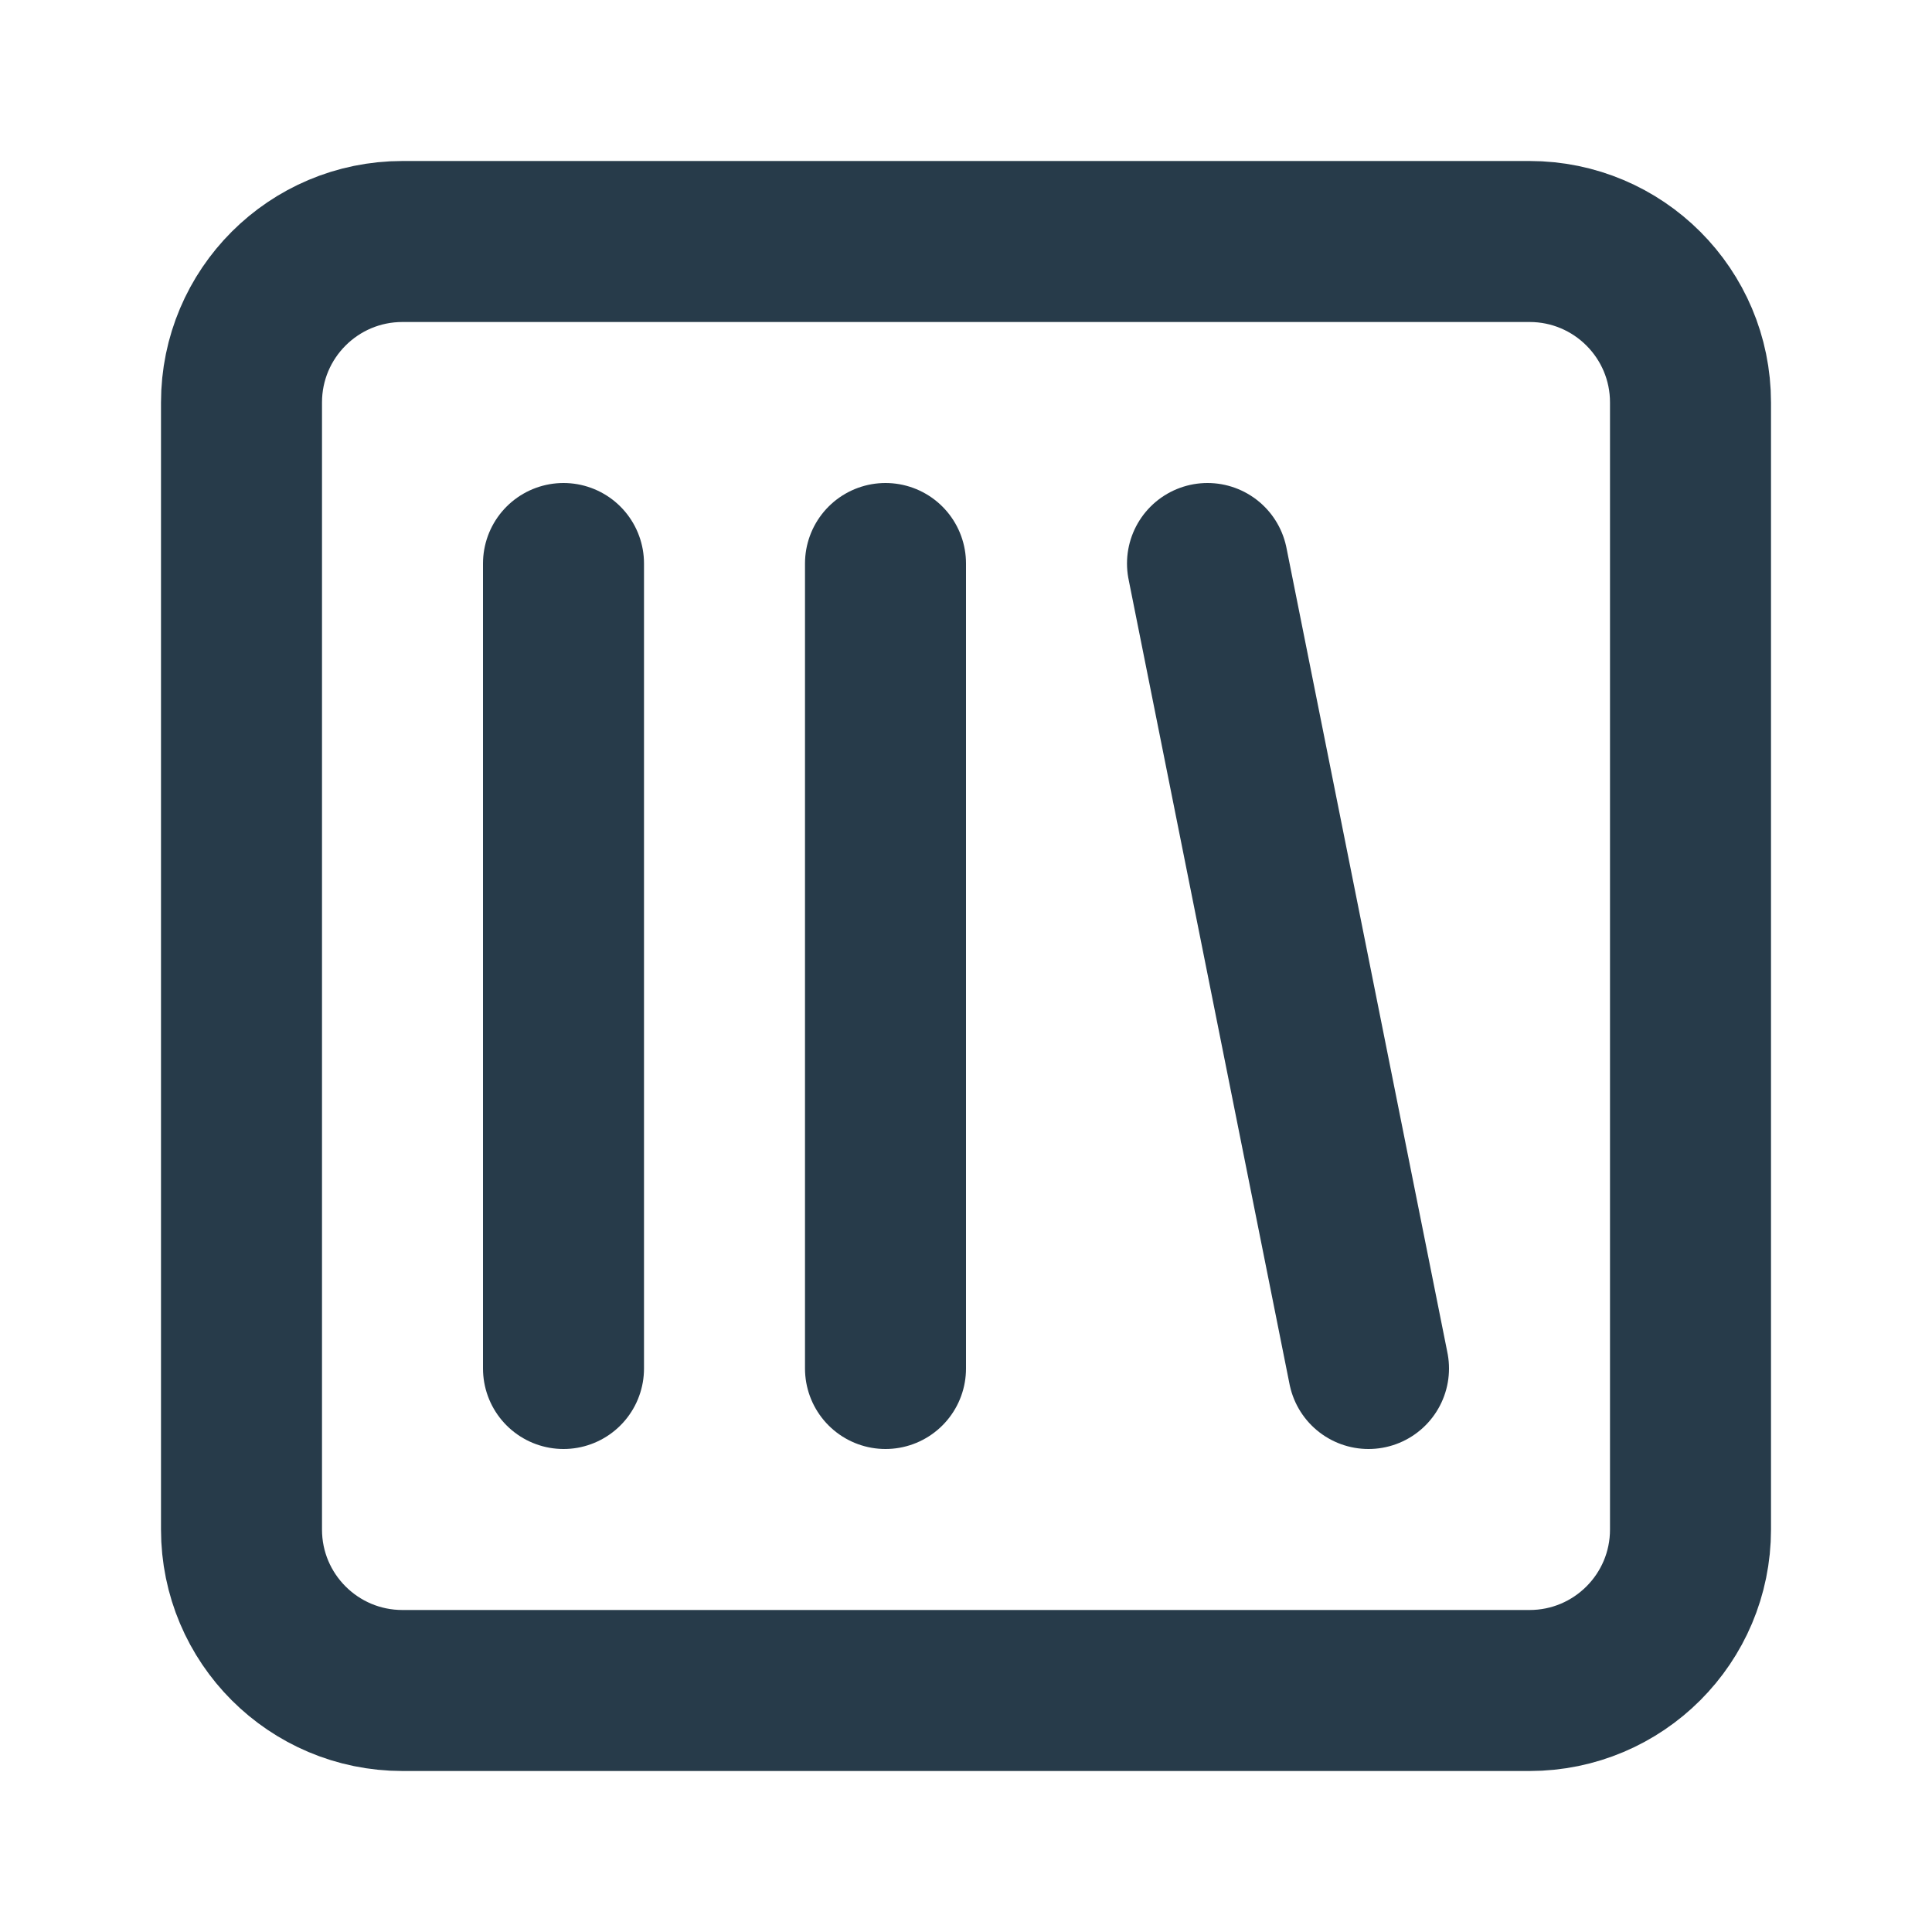
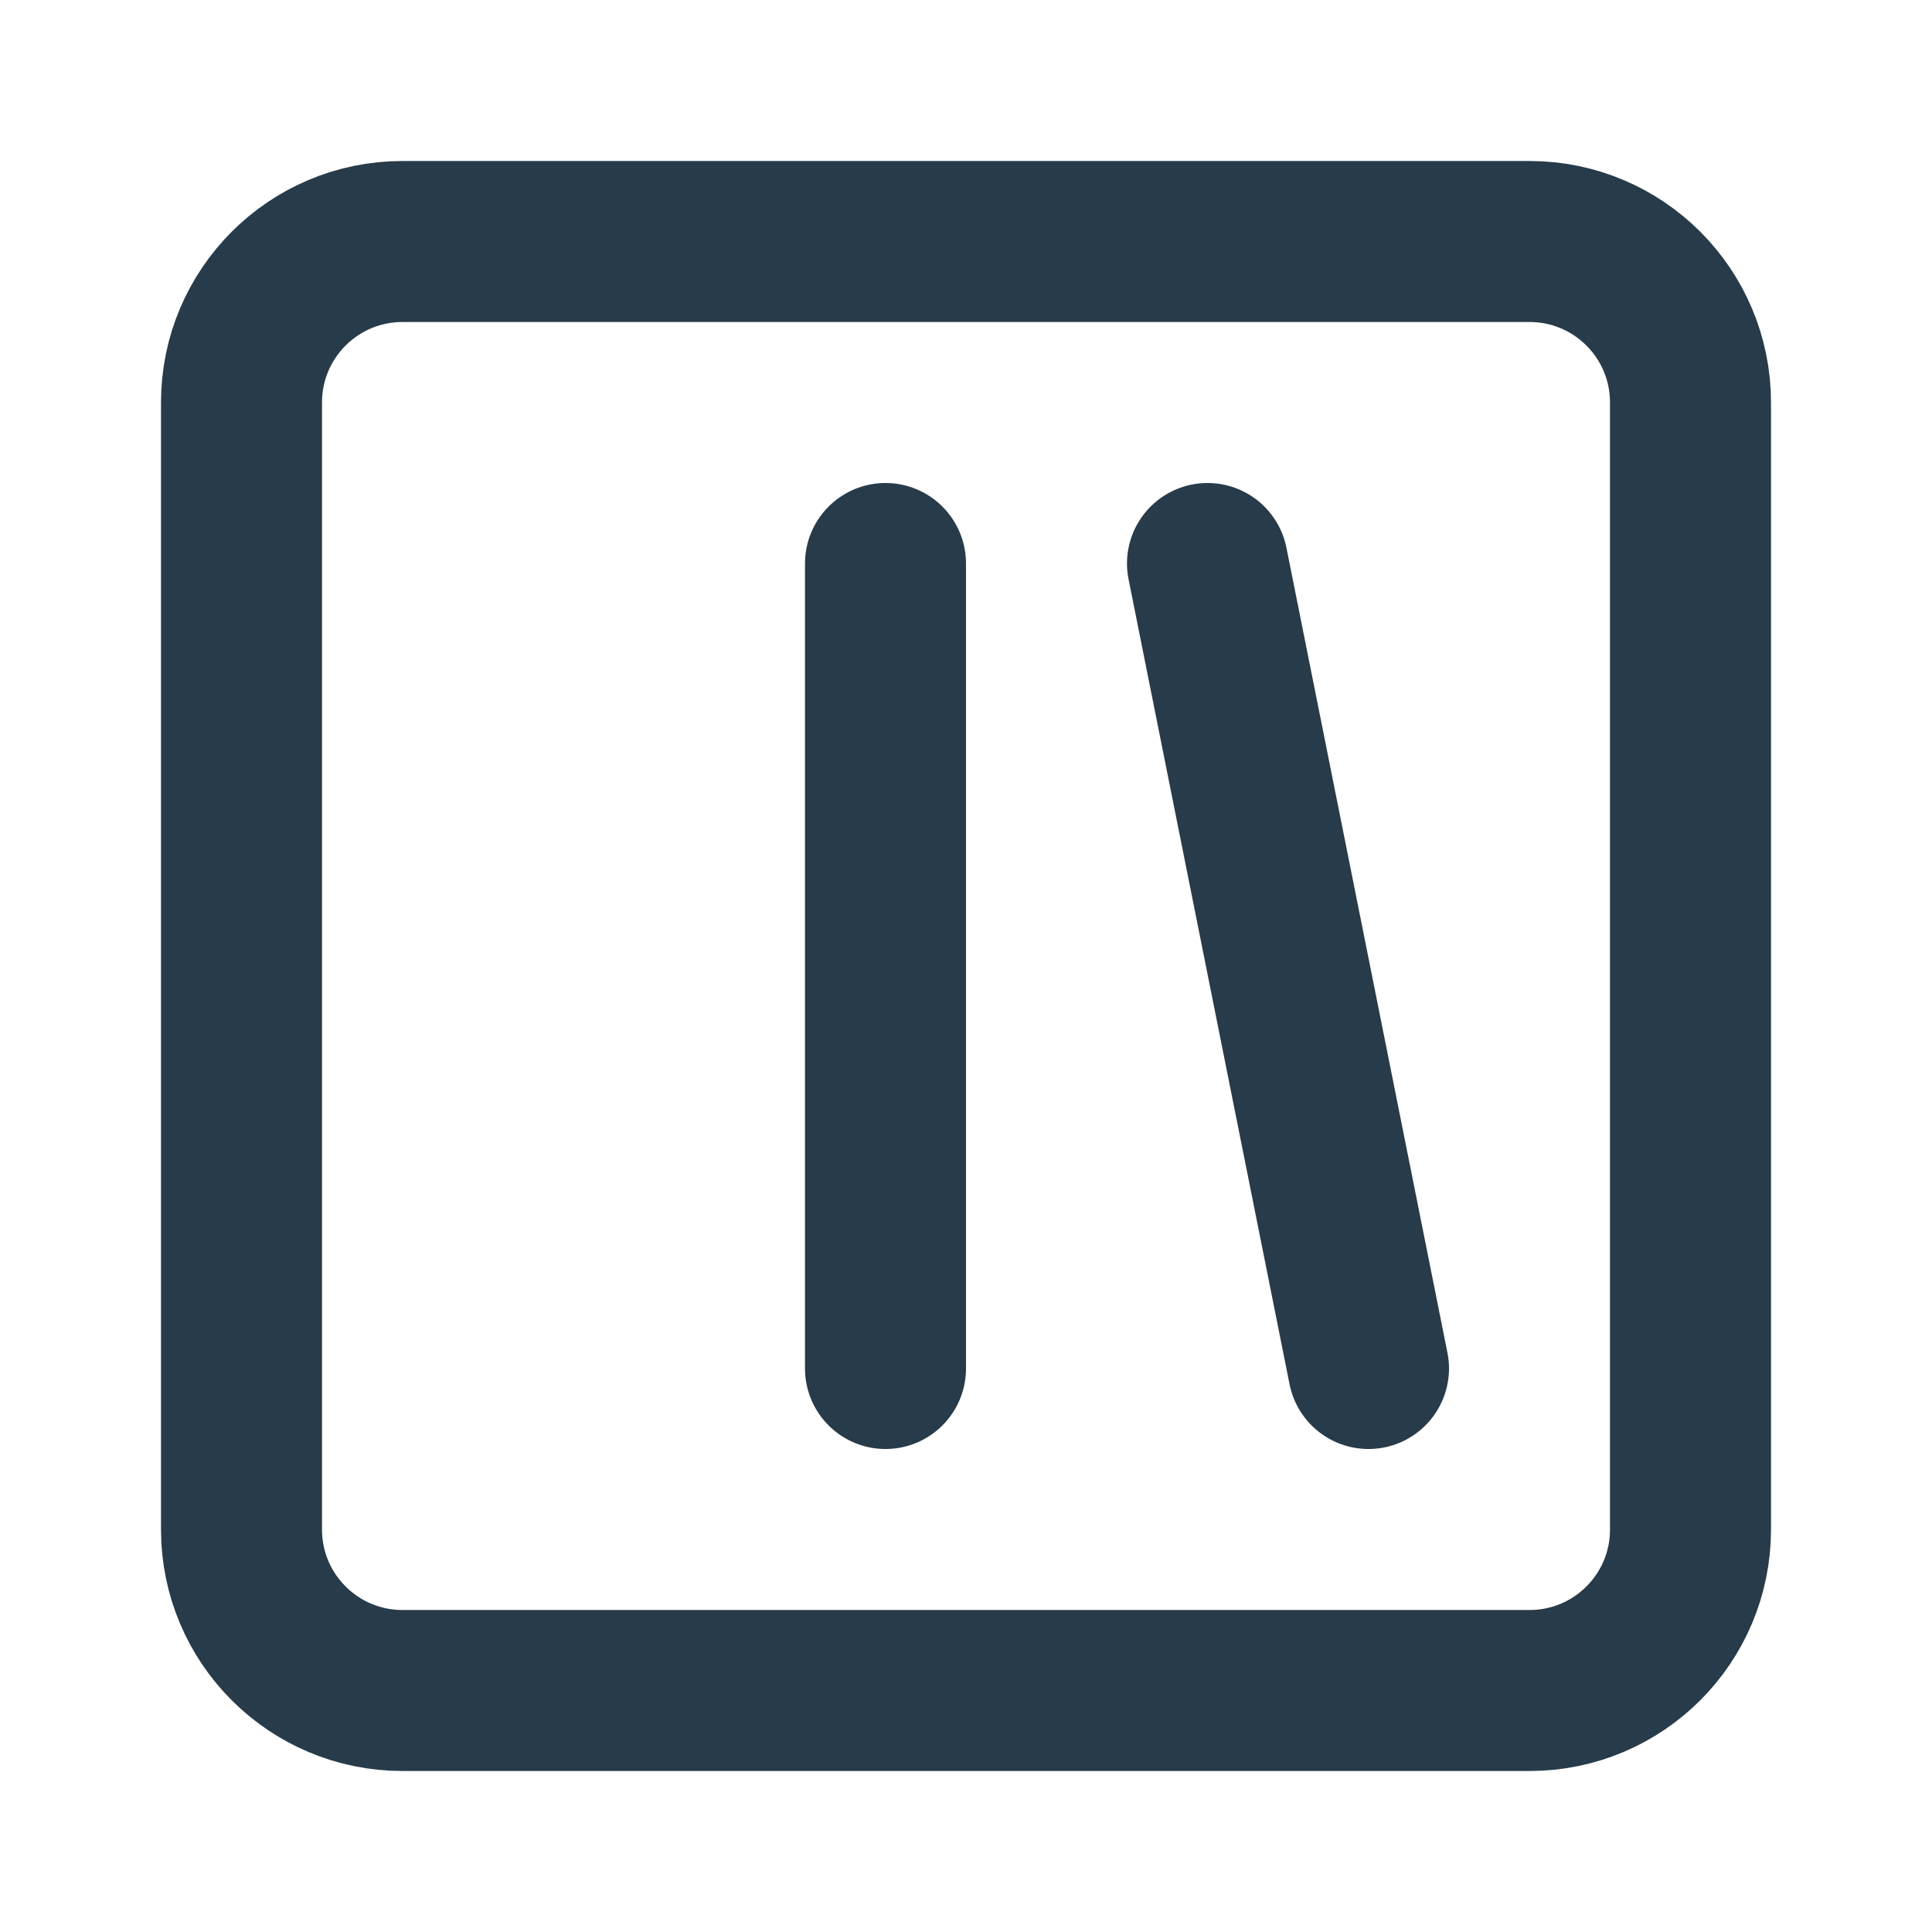
<svg xmlns="http://www.w3.org/2000/svg" width="24" height="24" viewBox="0 0 24 24" fill="none">
  <path d="M19 3H5C3.895 3 3 3.895 3 5V19C3 20.105 3.895 21 5 21H19C20.105 21 21 20.105 21 19V5C21 3.895 20.105 3 19 3Z" stroke="#273B4A" stroke-width="2" stroke-linecap="round" stroke-linejoin="round" />
-   <path d="M7 7V17" stroke="#273B4A" stroke-width="2" stroke-linecap="round" stroke-linejoin="round" />
  <path d="M11 7V17" stroke="#273B4A" stroke-width="2" stroke-linecap="round" stroke-linejoin="round" />
  <path d="M15 7L17 17" stroke="#273B4A" stroke-width="2" stroke-linecap="round" stroke-linejoin="round" />
</svg>